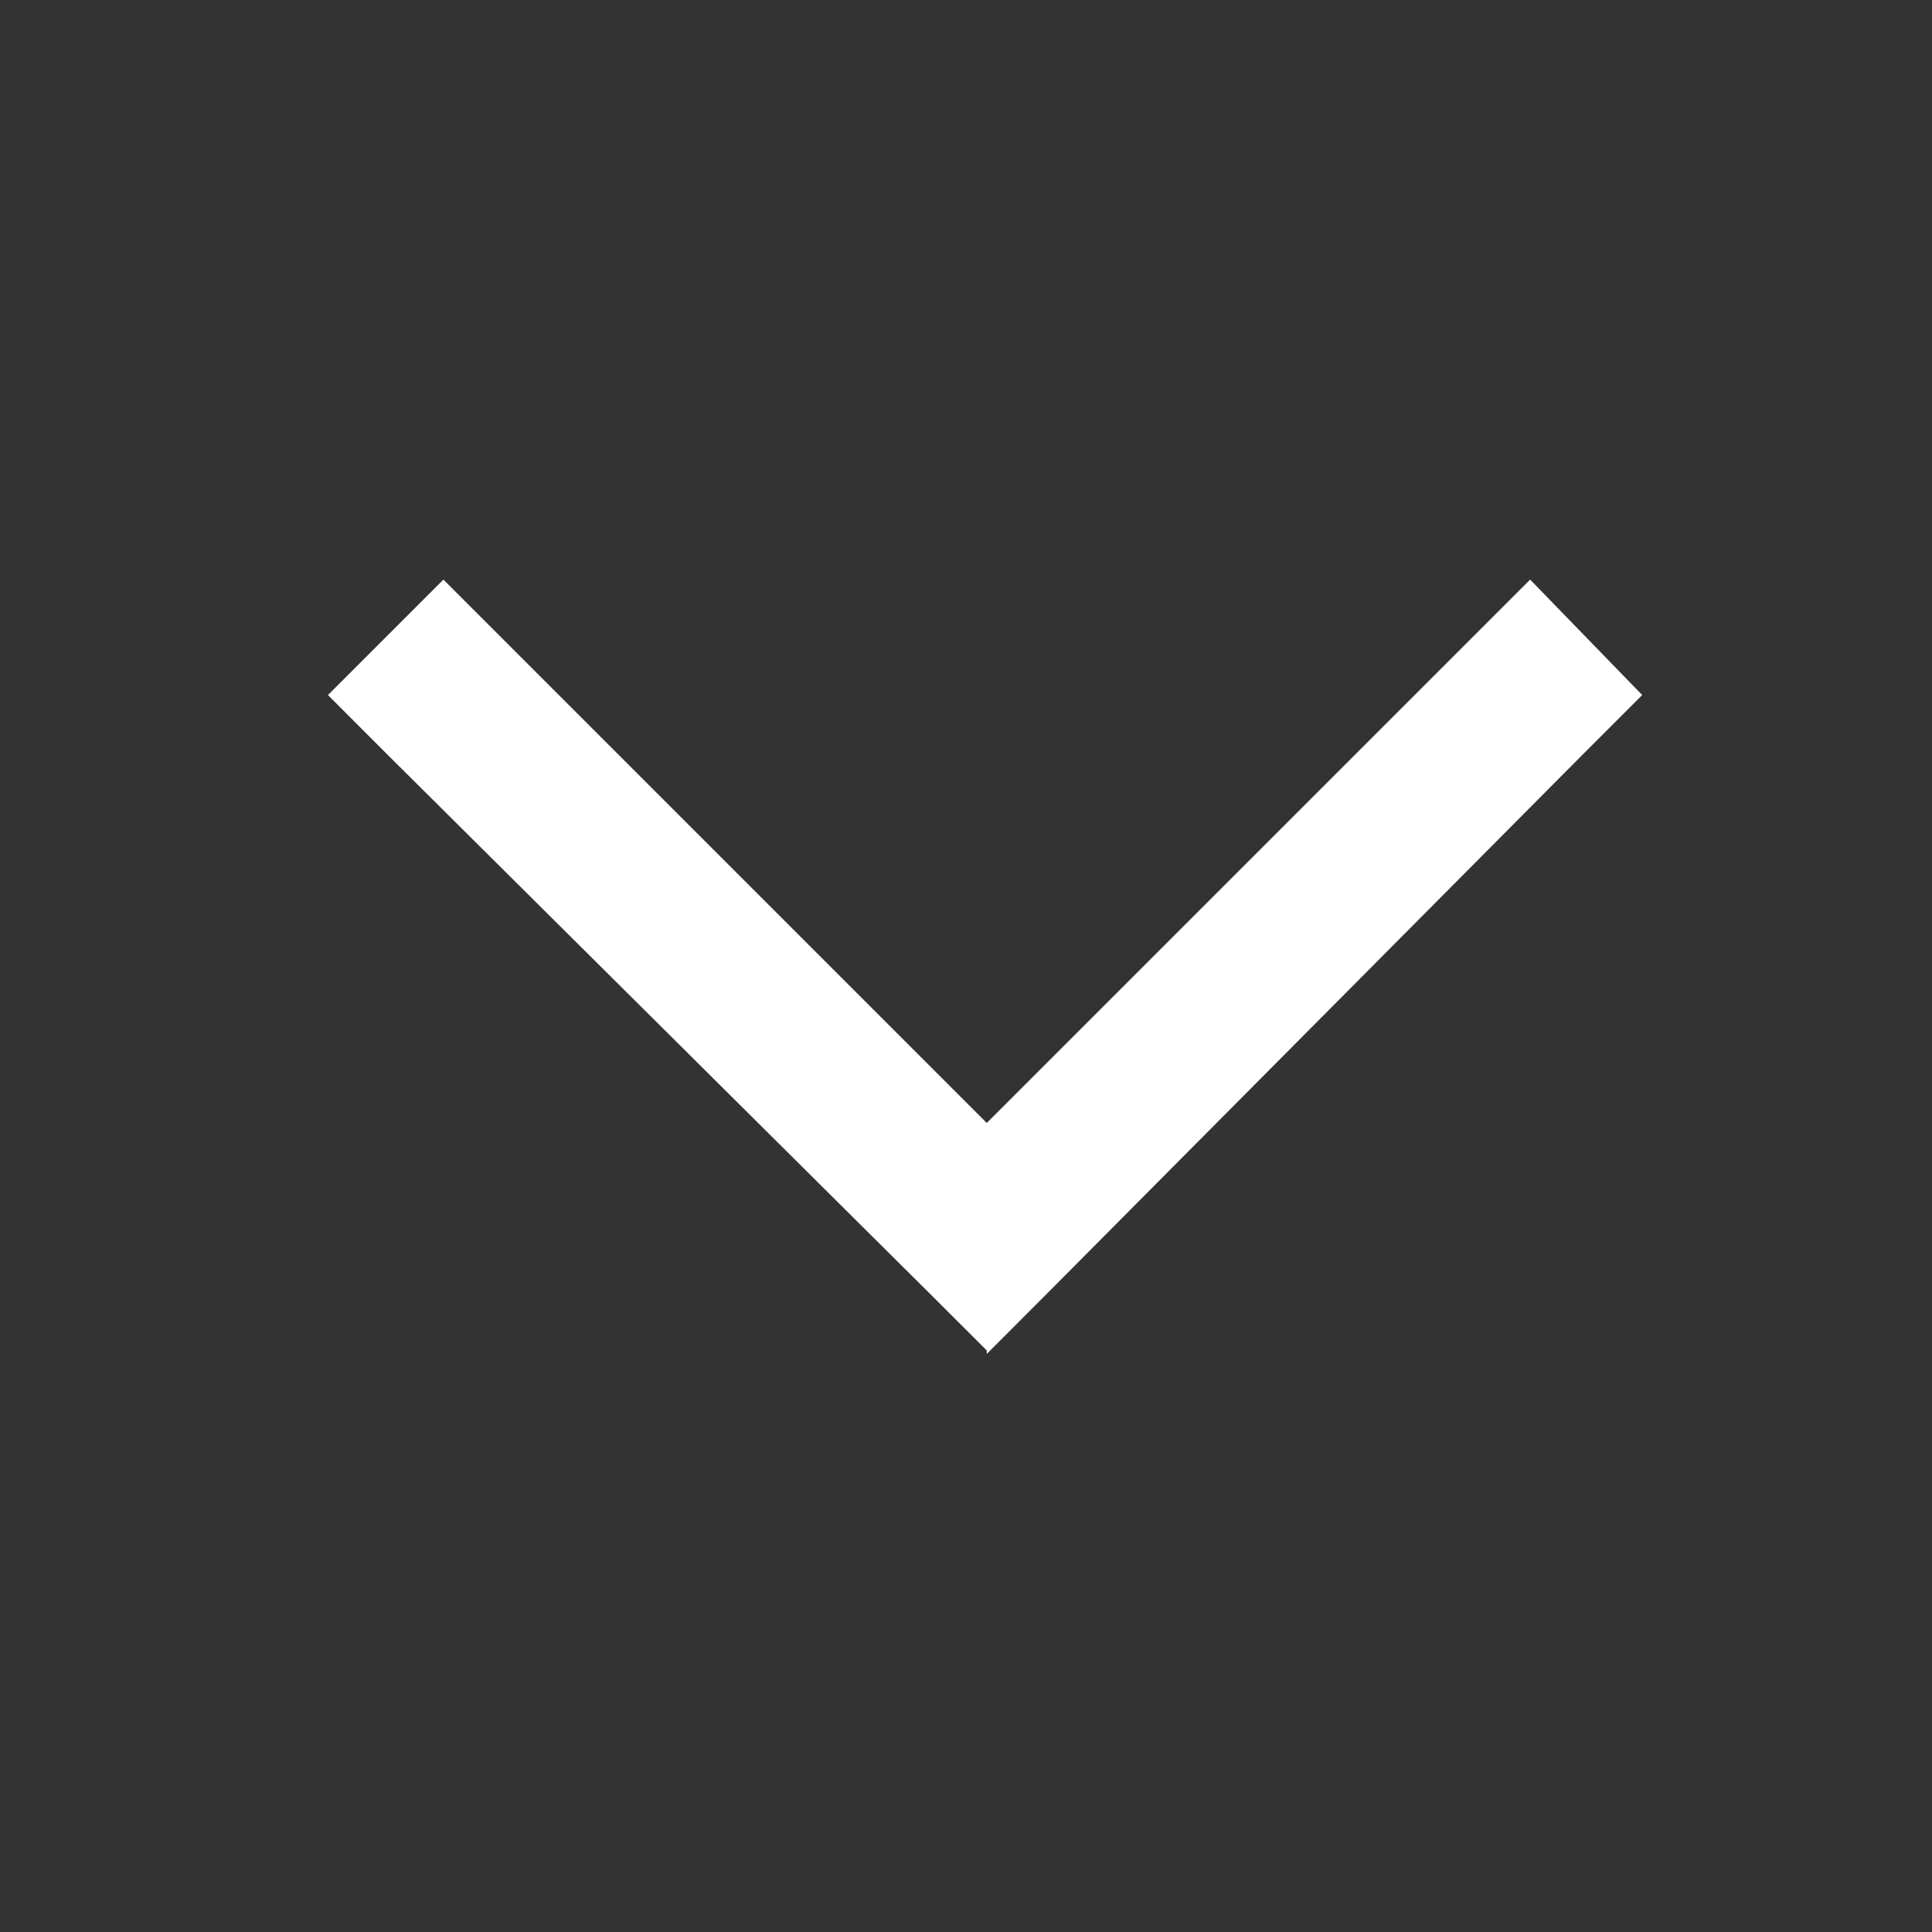
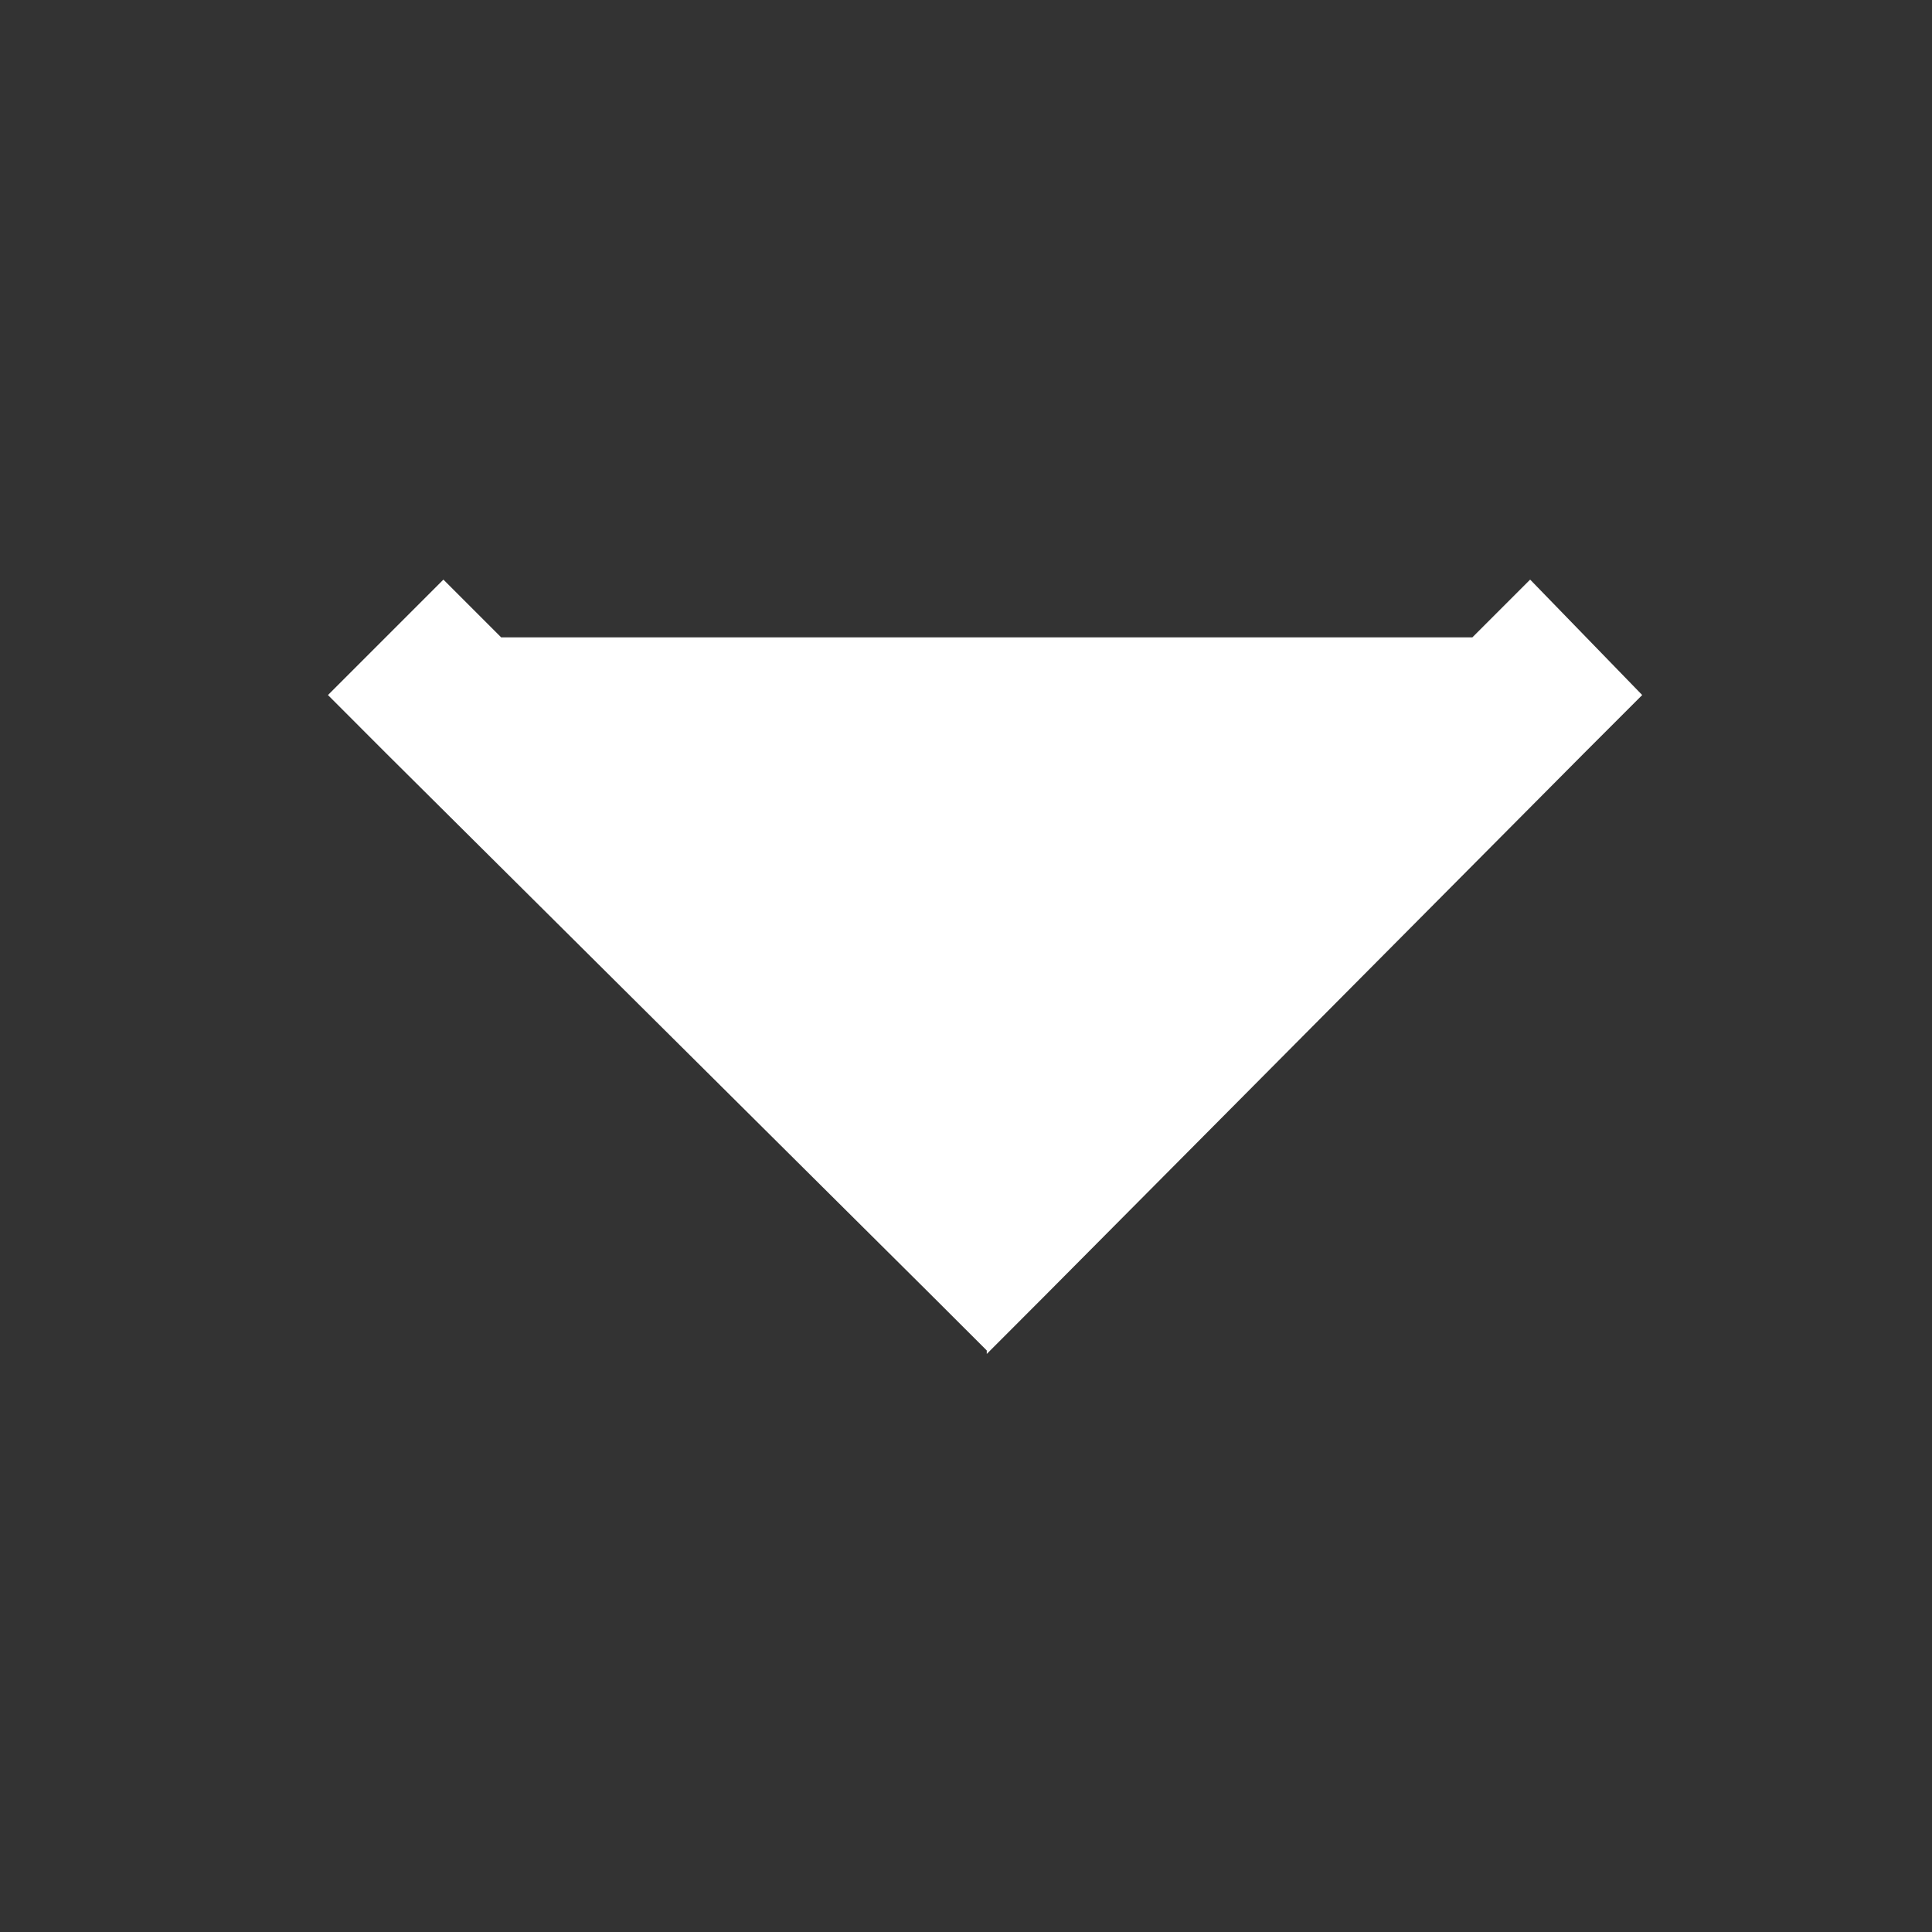
<svg xmlns="http://www.w3.org/2000/svg" width="20" height="20" viewBox="0 0 20 20" fill="none">
  <rect x="0" y="0" width="20" height="20" fill="#333333" stroke="none" />
-   <path d="M10.215 13.98L9.617 13.383L3.992 7.793L3.395 7.195L4.59 6L5.188 6.598L10.215 11.625L15.242 6.598L15.84 6L17 7.195L16.402 7.793L10.812 13.418L10.215 14.016L10.215 13.98Z" fill="white" />
+   <path d="M10.215 13.98L9.617 13.383L3.992 7.793L3.395 7.195L4.59 6L5.188 6.598L15.242 6.598L15.84 6L17 7.195L16.402 7.793L10.812 13.418L10.215 14.016L10.215 13.98Z" fill="white" />
</svg>